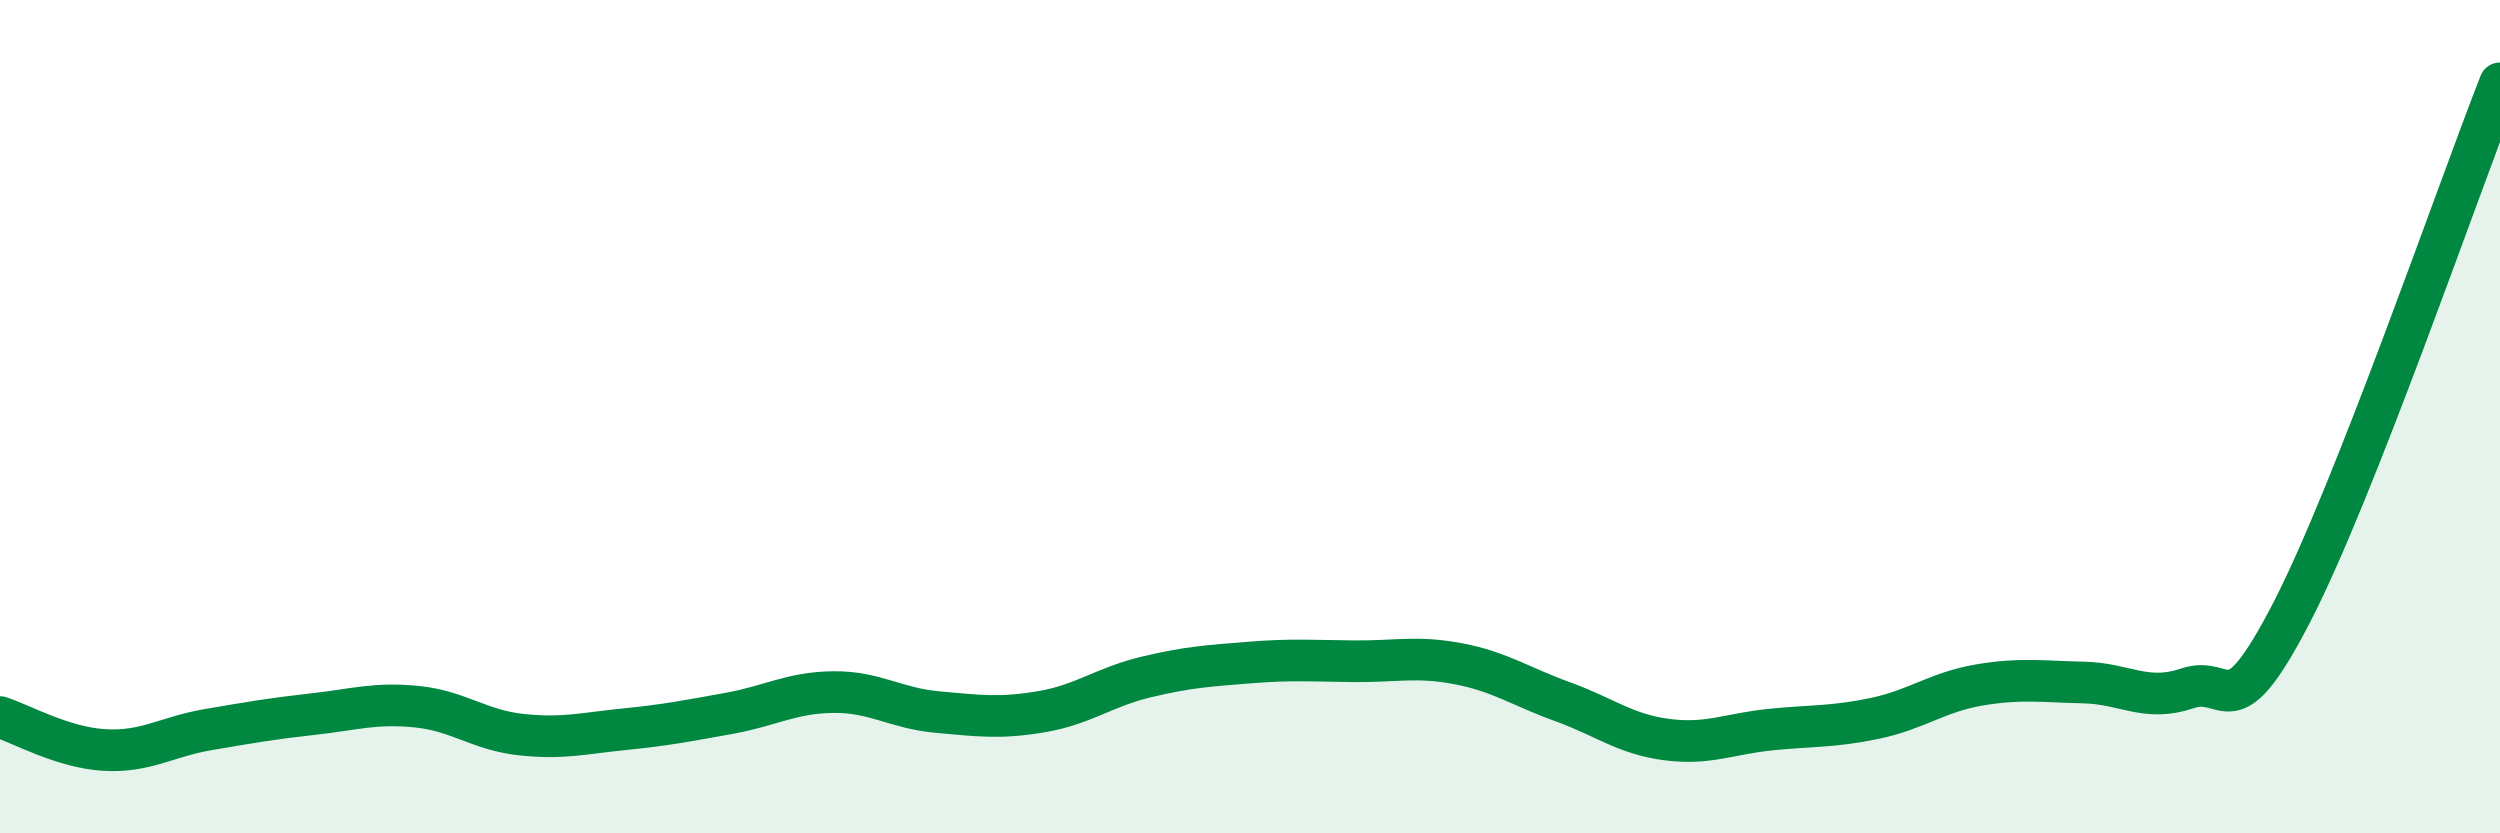
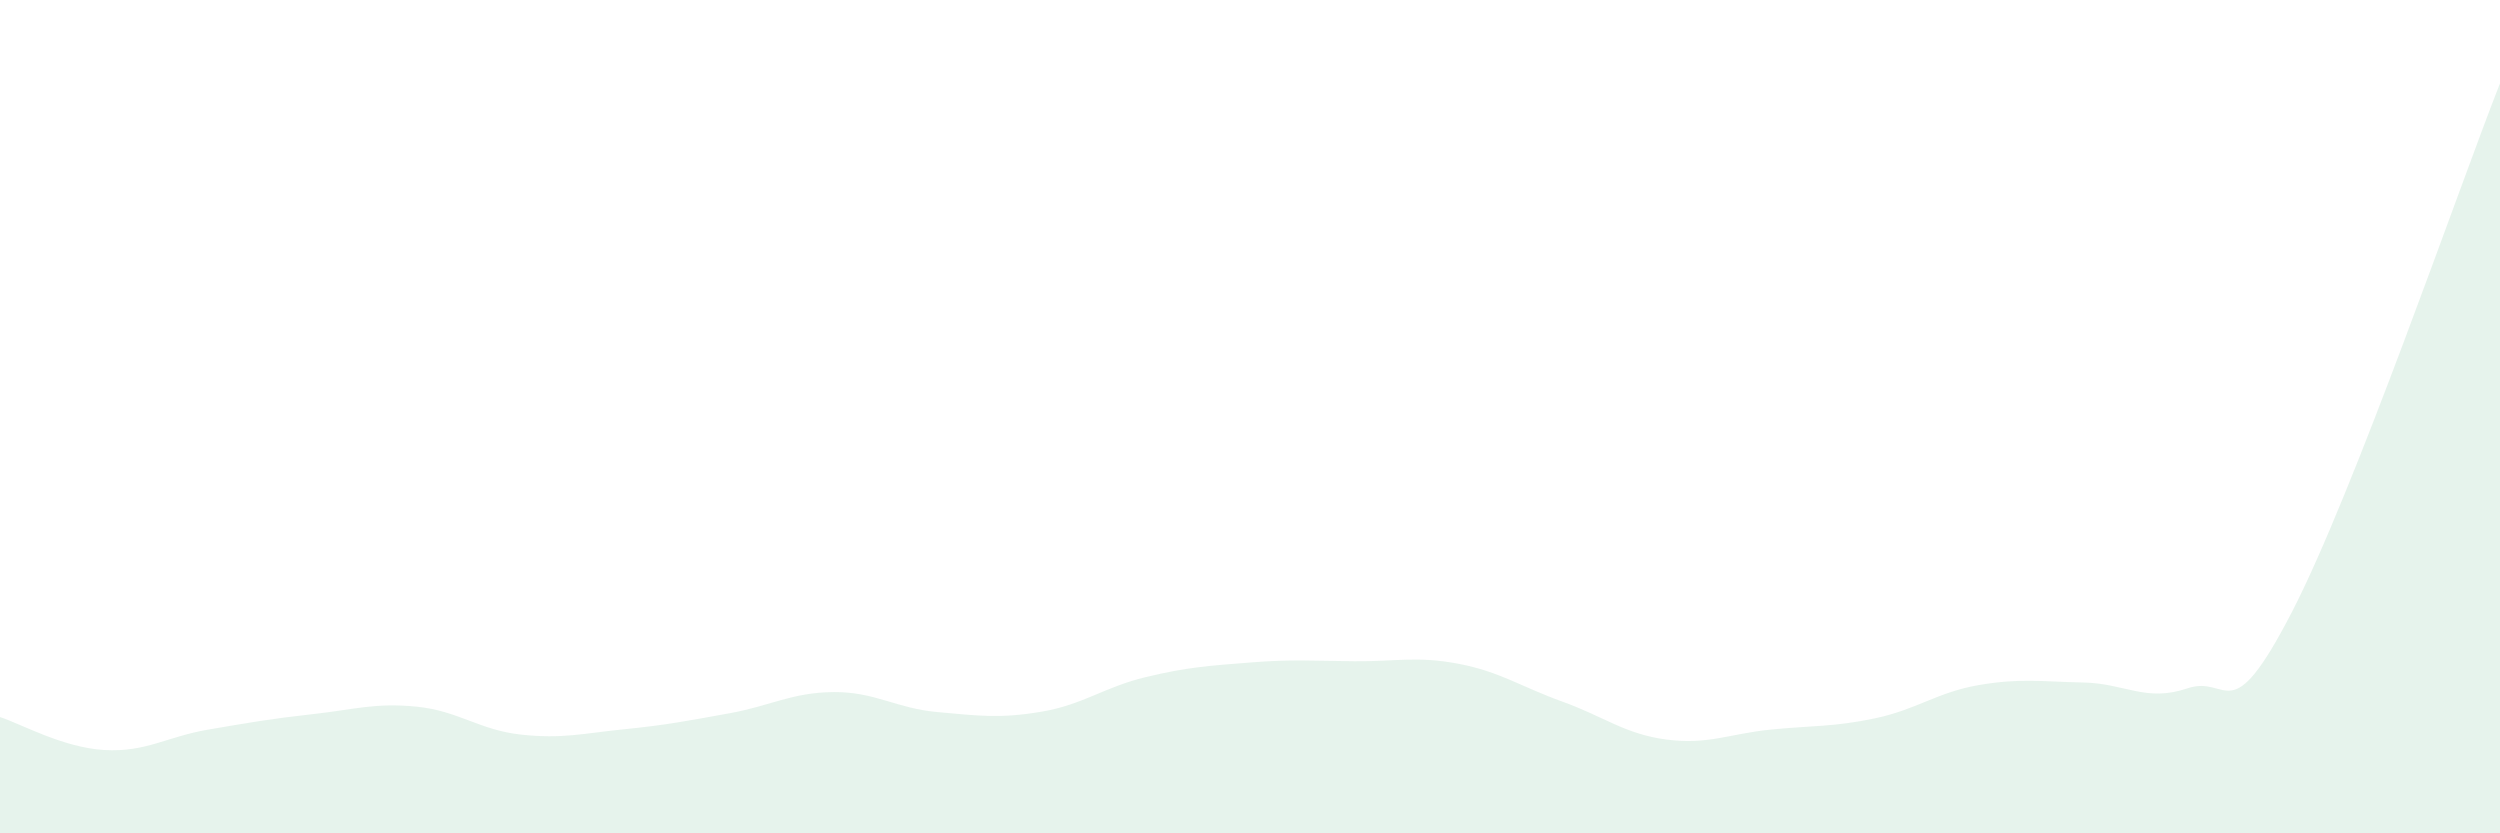
<svg xmlns="http://www.w3.org/2000/svg" width="60" height="20" viewBox="0 0 60 20">
  <path d="M 0,17.21 C 0.5,17.37 1.5,17.94 2.5,18 C 3.5,18.06 4,17.68 5,17.51 C 6,17.34 6.5,17.25 7.5,17.14 C 8.5,17.03 9,16.86 10,16.96 C 11,17.06 11.5,17.52 12.5,17.63 C 13.5,17.74 14,17.6 15,17.5 C 16,17.4 16.5,17.3 17.5,17.12 C 18.5,16.94 19,16.62 20,16.61 C 21,16.6 21.5,17 22.5,17.09 C 23.5,17.18 24,17.25 25,17.08 C 26,16.91 26.5,16.49 27.5,16.25 C 28.5,16.01 29,15.98 30,15.9 C 31,15.82 31.5,15.86 32.5,15.87 C 33.5,15.88 34,15.74 35,15.93 C 36,16.12 36.5,16.48 37.5,16.84 C 38.5,17.2 39,17.62 40,17.75 C 41,17.88 41.5,17.61 42.5,17.51 C 43.5,17.41 44,17.45 45,17.24 C 46,17.03 46.5,16.61 47.5,16.44 C 48.5,16.27 49,16.36 50,16.38 C 51,16.4 51.5,16.86 52.5,16.52 C 53.5,16.18 53.5,17.6 55,14.7 C 56.5,11.8 59,4.54 60,2L60 20L0 20Z" fill="#008740" opacity="0.1" stroke-linecap="round" stroke-linejoin="round" />
-   <path d="M 0,17.21 C 0.5,17.37 1.5,17.94 2.5,18 C 3.5,18.06 4,17.68 5,17.51 C 6,17.34 6.5,17.25 7.5,17.14 C 8.5,17.03 9,16.86 10,16.96 C 11,17.06 11.5,17.52 12.5,17.63 C 13.5,17.74 14,17.6 15,17.5 C 16,17.4 16.5,17.3 17.5,17.12 C 18.5,16.94 19,16.62 20,16.61 C 21,16.6 21.5,17 22.5,17.09 C 23.5,17.18 24,17.25 25,17.08 C 26,16.91 26.5,16.49 27.5,16.25 C 28.5,16.01 29,15.98 30,15.9 C 31,15.82 31.5,15.86 32.5,15.87 C 33.5,15.88 34,15.74 35,15.93 C 36,16.12 36.5,16.48 37.5,16.84 C 38.5,17.2 39,17.62 40,17.75 C 41,17.88 41.5,17.61 42.5,17.51 C 43.5,17.41 44,17.45 45,17.24 C 46,17.03 46.5,16.61 47.5,16.44 C 48.5,16.27 49,16.36 50,16.38 C 51,16.4 51.5,16.86 52.5,16.52 C 53.5,16.18 53.5,17.6 55,14.7 C 56.5,11.8 59,4.54 60,2" stroke="#008740" stroke-width="1" fill="none" stroke-linecap="round" stroke-linejoin="round" />
</svg>